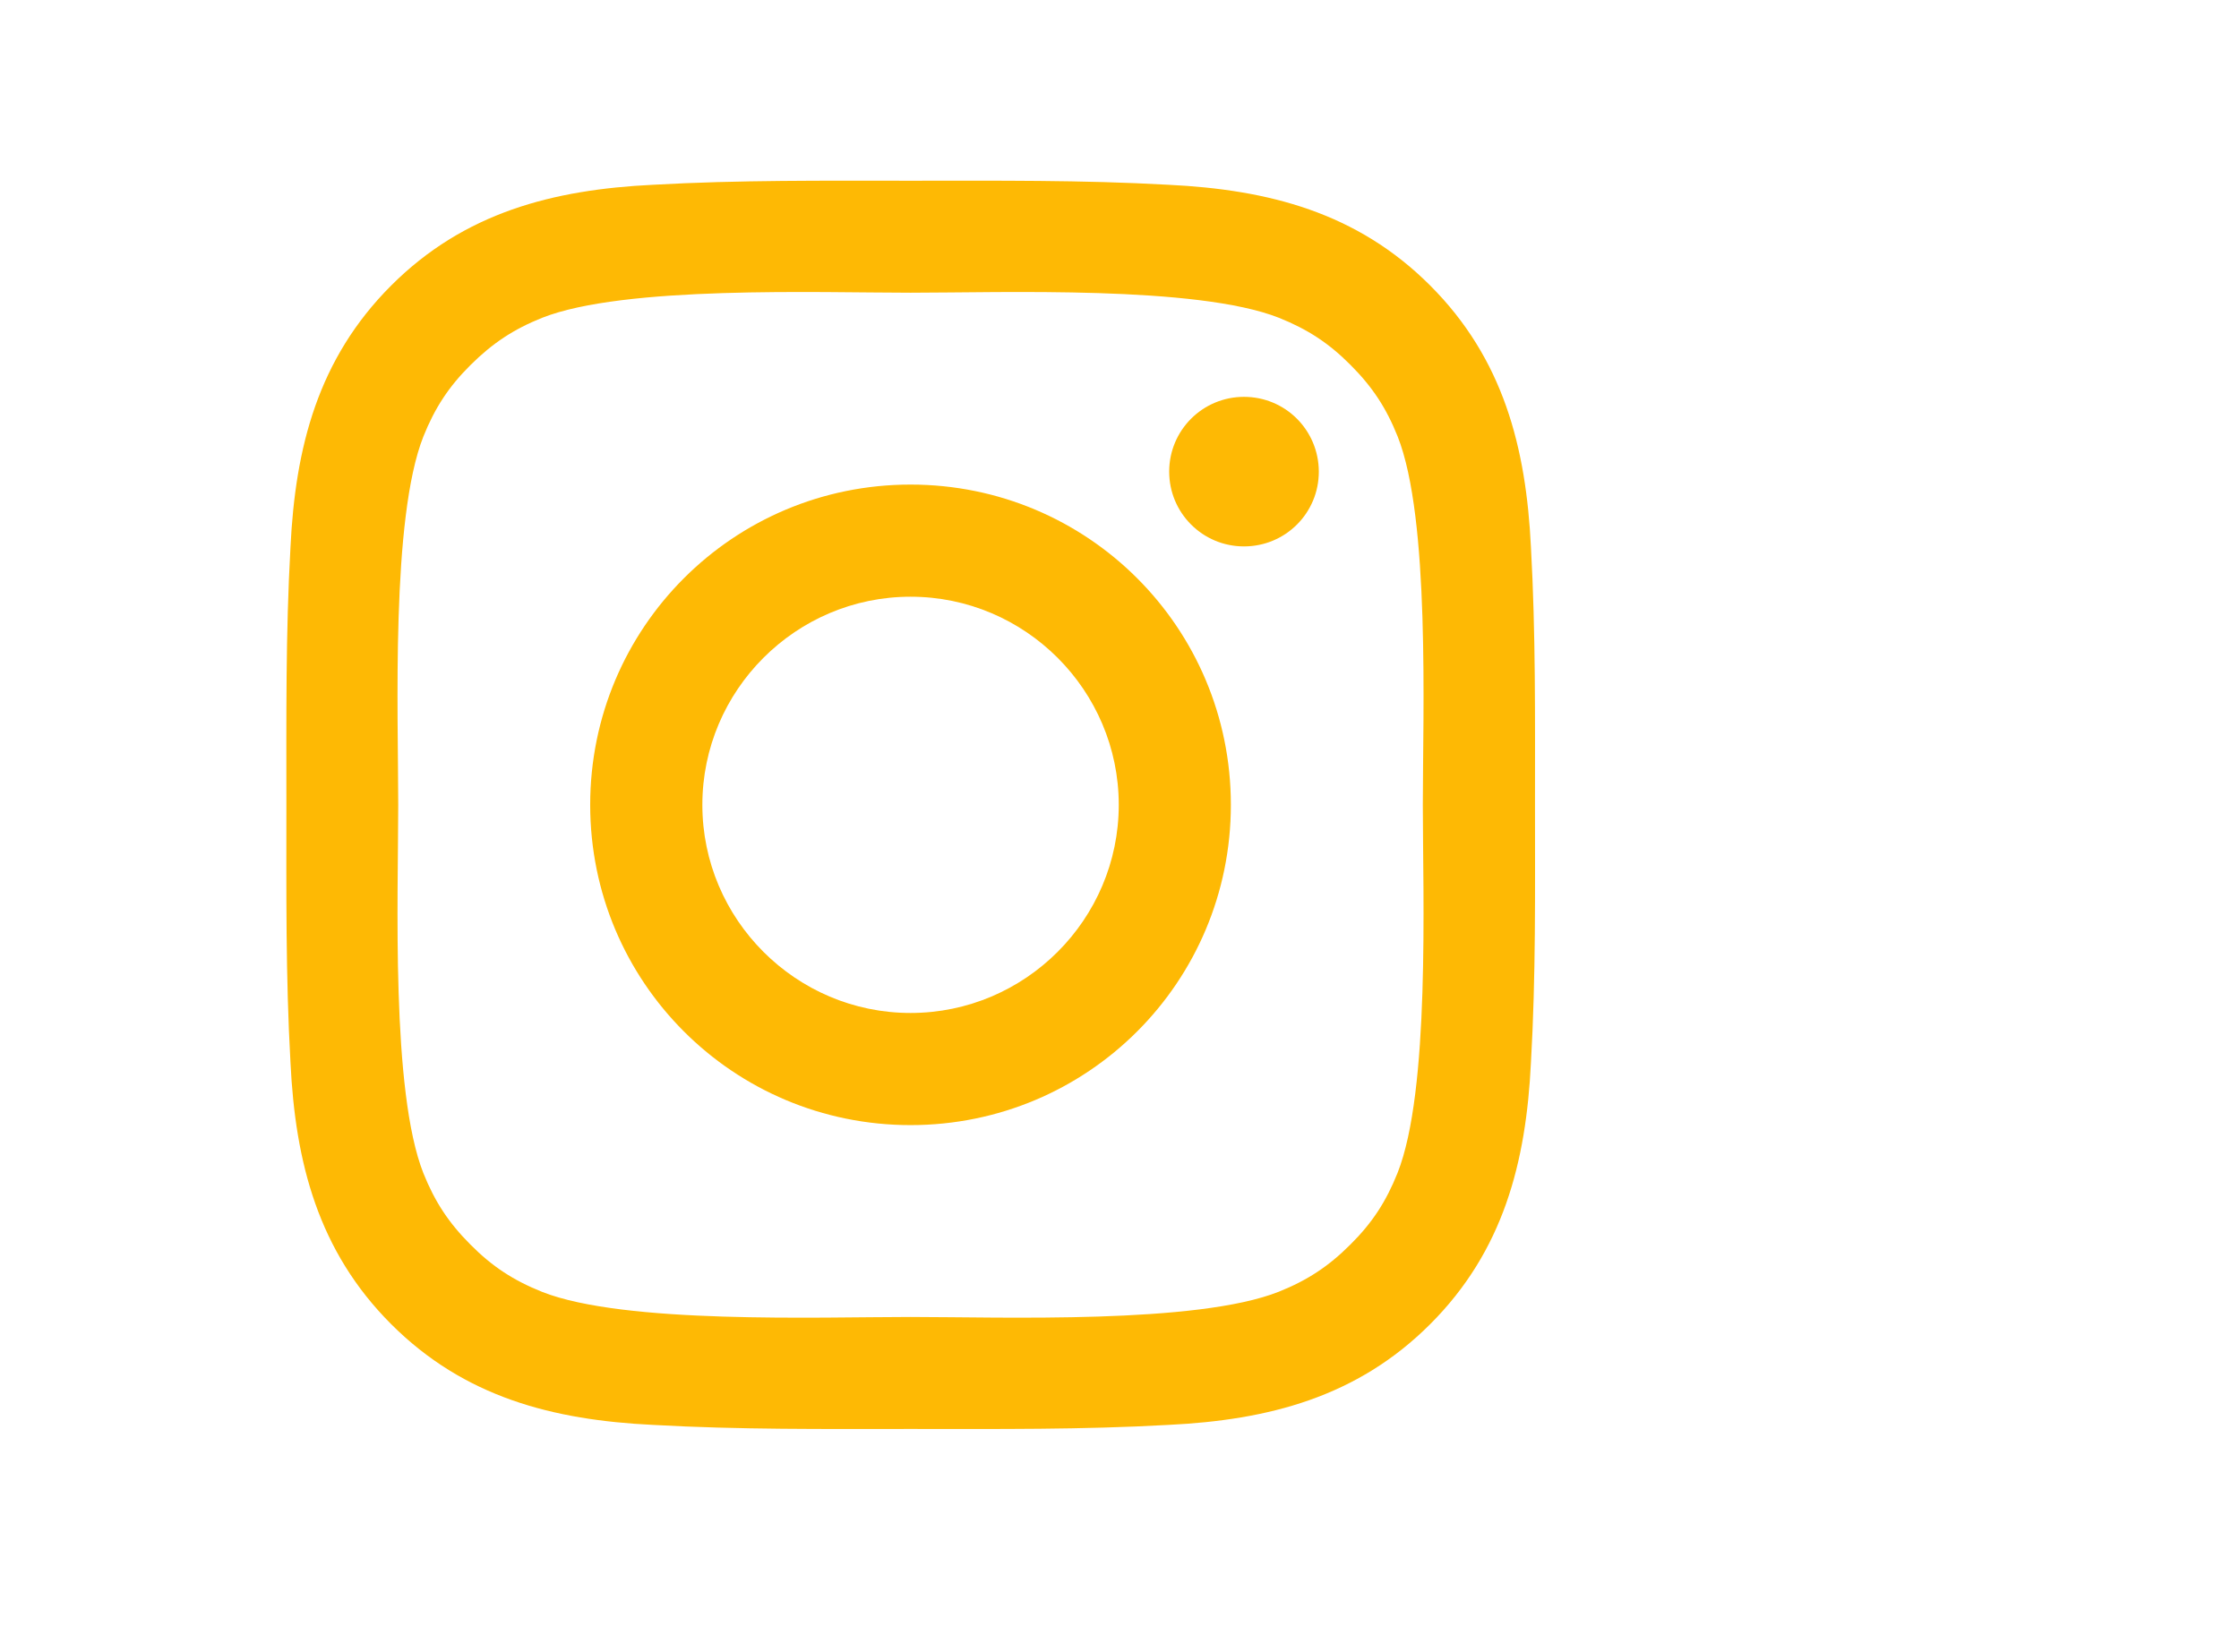
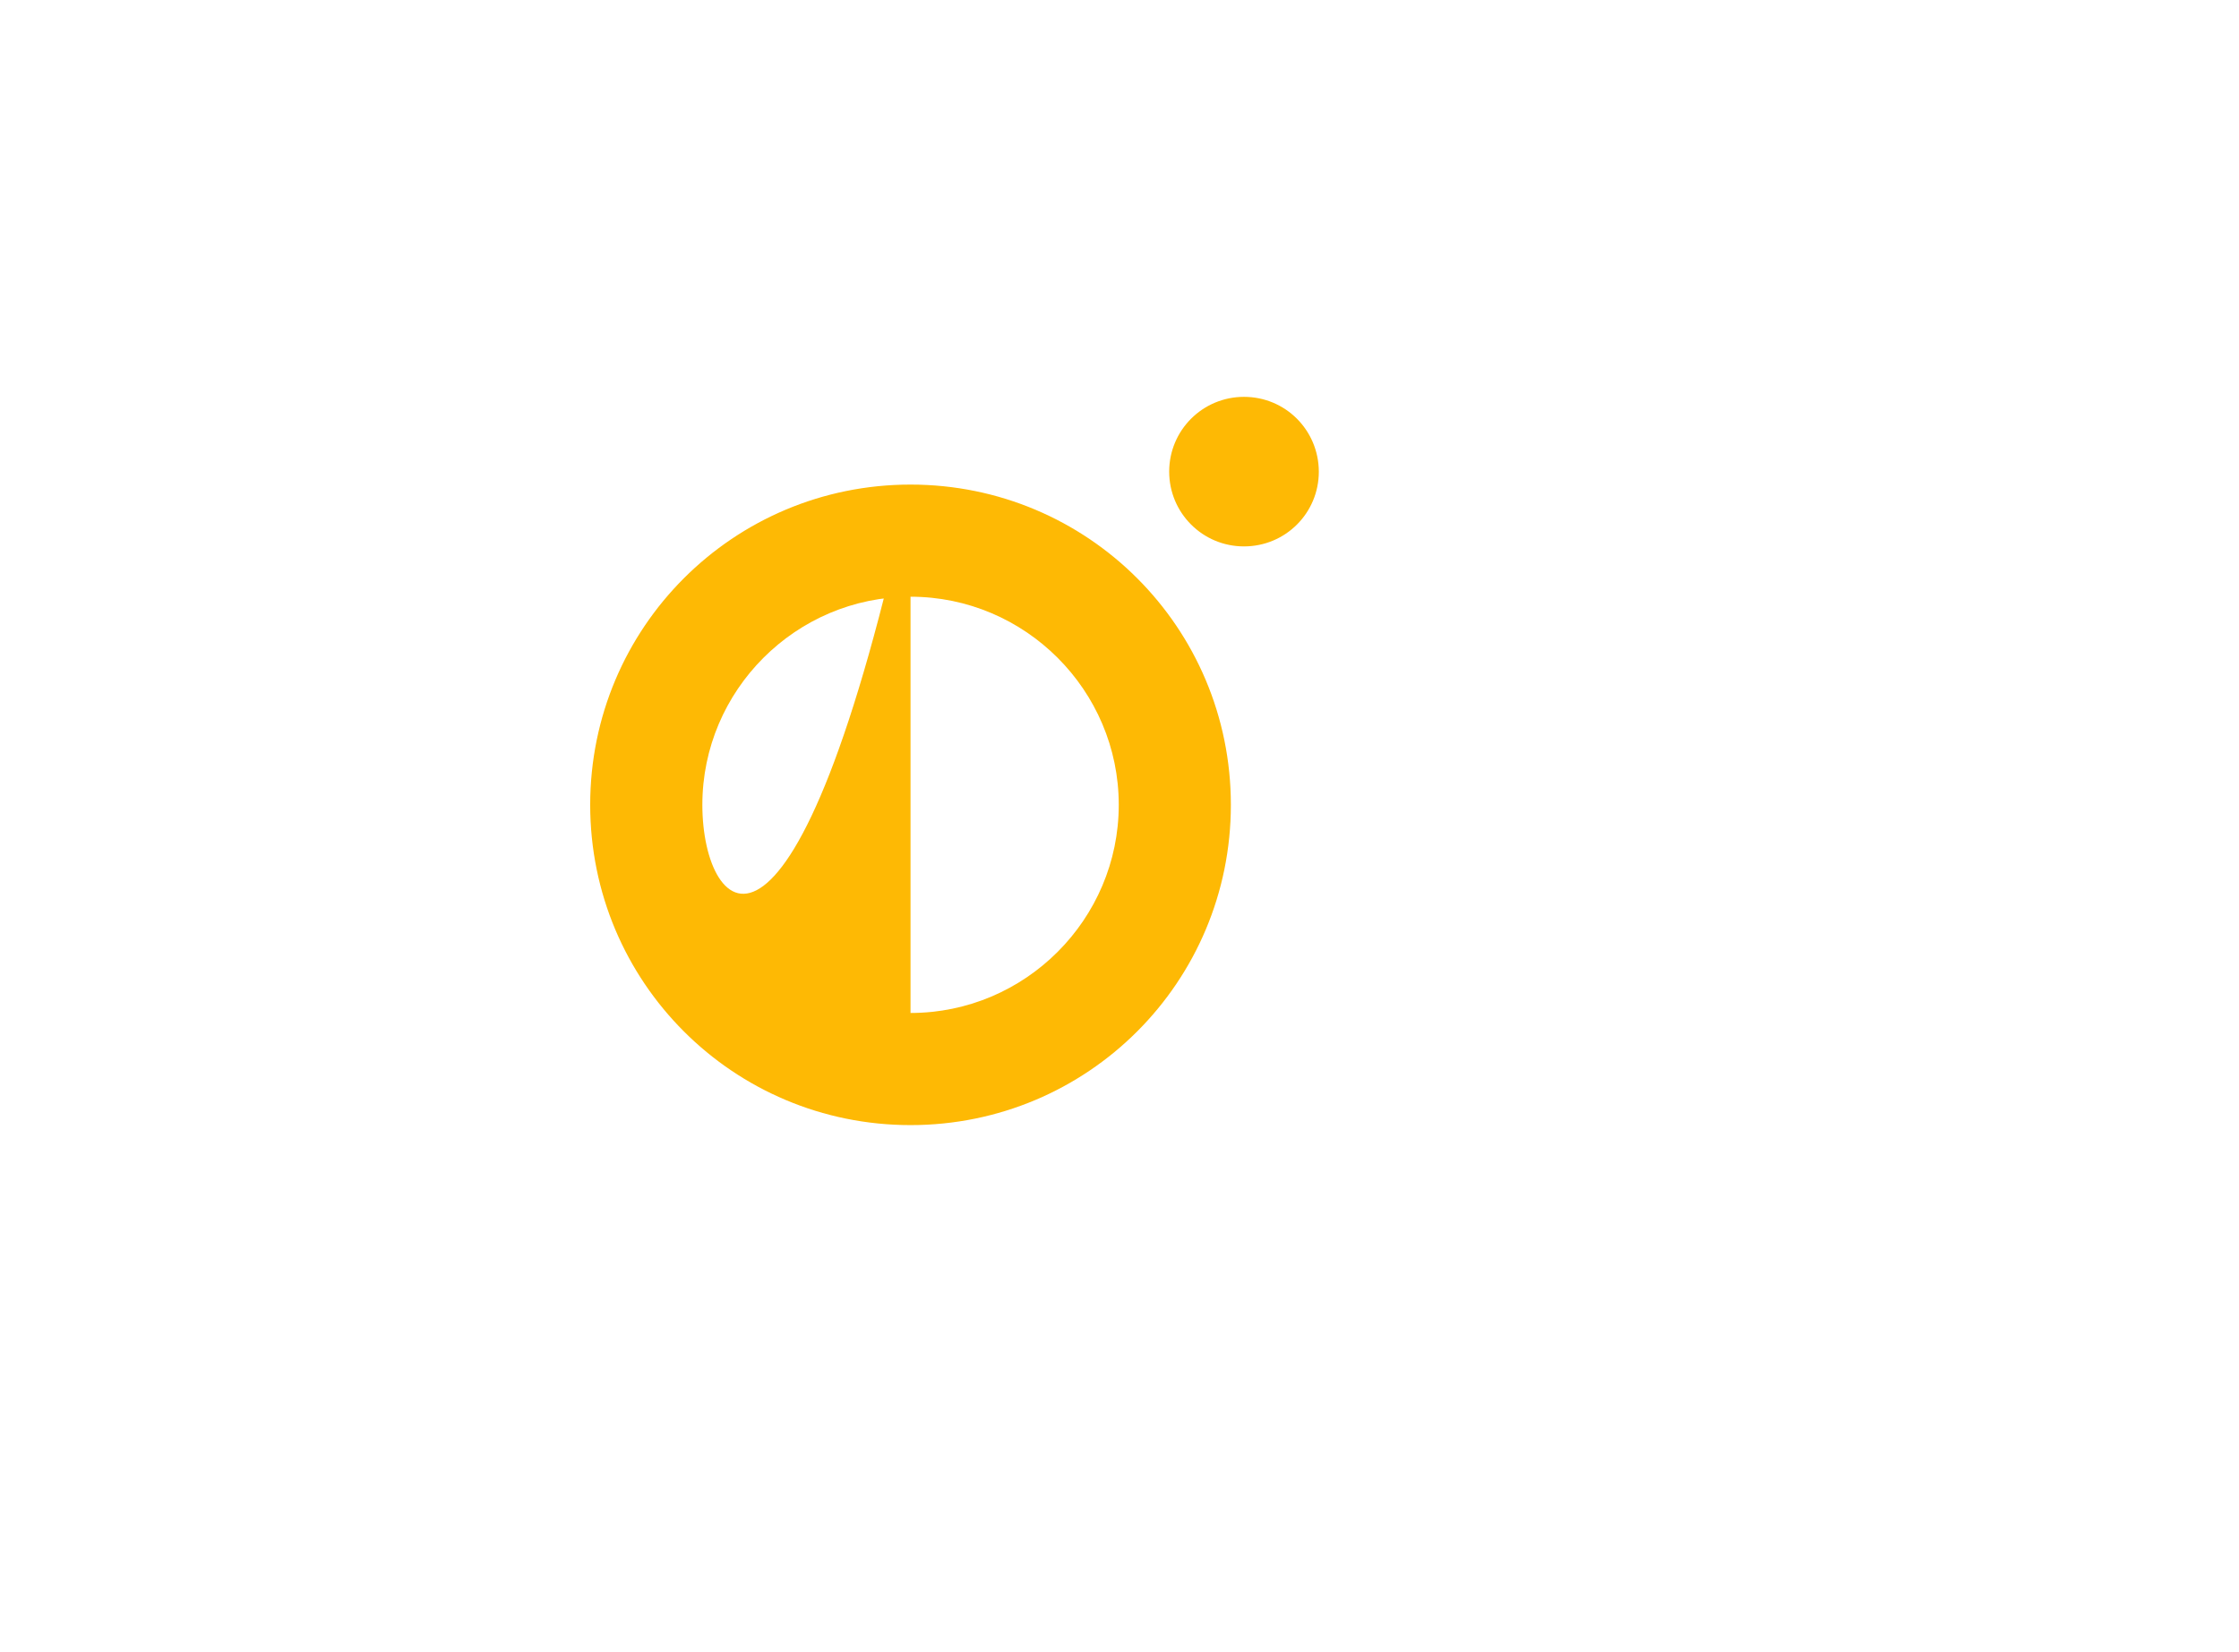
<svg xmlns="http://www.w3.org/2000/svg" width="42" height="31" viewBox="0 0 42 31" fill="none">
-   <path d="M17.08 9.092C13.755 9.092 11.071 11.776 11.071 15.101C11.071 18.426 13.755 21.11 17.08 21.11C20.406 21.11 23.089 18.426 23.089 15.101C23.089 11.776 20.406 9.092 17.08 9.092ZM17.08 19.006C14.93 19.006 13.175 17.251 13.175 15.101C13.175 12.951 14.93 11.196 17.08 11.196C19.231 11.196 20.986 12.951 20.986 15.101C20.986 17.251 19.231 19.006 17.08 19.006ZM23.335 7.446C22.559 7.446 21.932 8.073 21.932 8.849C21.932 9.625 22.559 10.252 23.335 10.252C24.112 10.252 24.739 9.628 24.739 8.849C24.736 8.07 24.112 7.446 23.335 7.446Z" fill="#FEB904" />
-   <path d="M28.794 15.101C28.794 13.484 28.808 11.881 28.718 10.267C28.627 8.392 28.199 6.728 26.828 5.357C25.454 3.983 23.793 3.558 21.917 3.467C20.3 3.376 18.697 3.391 17.083 3.391C15.466 3.391 13.863 3.376 12.249 3.467C10.374 3.558 8.709 3.986 7.338 5.357C5.964 6.731 5.539 8.392 5.449 10.267C5.358 11.884 5.372 13.487 5.372 15.101C5.372 16.715 5.358 18.321 5.449 19.935C5.539 21.81 5.967 23.474 7.338 24.845C8.712 26.219 10.374 26.644 12.249 26.735C13.866 26.826 15.469 26.811 17.083 26.811C18.7 26.811 20.303 26.826 21.917 26.735C23.793 26.644 25.457 26.216 26.828 24.845C28.202 23.471 28.627 21.81 28.718 19.935C28.811 18.321 28.794 16.718 28.794 15.101ZM26.215 22.009C26.002 22.542 25.744 22.941 25.331 23.351C24.918 23.764 24.522 24.022 23.989 24.236C22.448 24.848 18.788 24.71 17.08 24.71C15.372 24.71 11.71 24.848 10.169 24.239C9.635 24.025 9.237 23.767 8.827 23.354C8.414 22.941 8.156 22.545 7.942 22.012C7.332 20.468 7.47 16.809 7.47 15.101C7.47 13.393 7.332 9.731 7.942 8.19C8.156 7.657 8.414 7.258 8.827 6.848C9.24 6.438 9.635 6.177 10.169 5.963C11.71 5.354 15.372 5.492 17.08 5.492C18.788 5.492 22.451 5.354 23.992 5.963C24.525 6.177 24.924 6.435 25.334 6.848C25.747 7.261 26.005 7.657 26.218 8.19C26.828 9.731 26.69 13.393 26.69 15.101C26.69 16.809 26.828 20.468 26.215 22.009Z" fill="#FEB904" />
+   <path d="M17.08 9.092C13.755 9.092 11.071 11.776 11.071 15.101C11.071 18.426 13.755 21.11 17.08 21.11C20.406 21.11 23.089 18.426 23.089 15.101C23.089 11.776 20.406 9.092 17.08 9.092ZC14.93 19.006 13.175 17.251 13.175 15.101C13.175 12.951 14.93 11.196 17.08 11.196C19.231 11.196 20.986 12.951 20.986 15.101C20.986 17.251 19.231 19.006 17.08 19.006ZM23.335 7.446C22.559 7.446 21.932 8.073 21.932 8.849C21.932 9.625 22.559 10.252 23.335 10.252C24.112 10.252 24.739 9.628 24.739 8.849C24.736 8.07 24.112 7.446 23.335 7.446Z" fill="#FEB904" />
</svg>